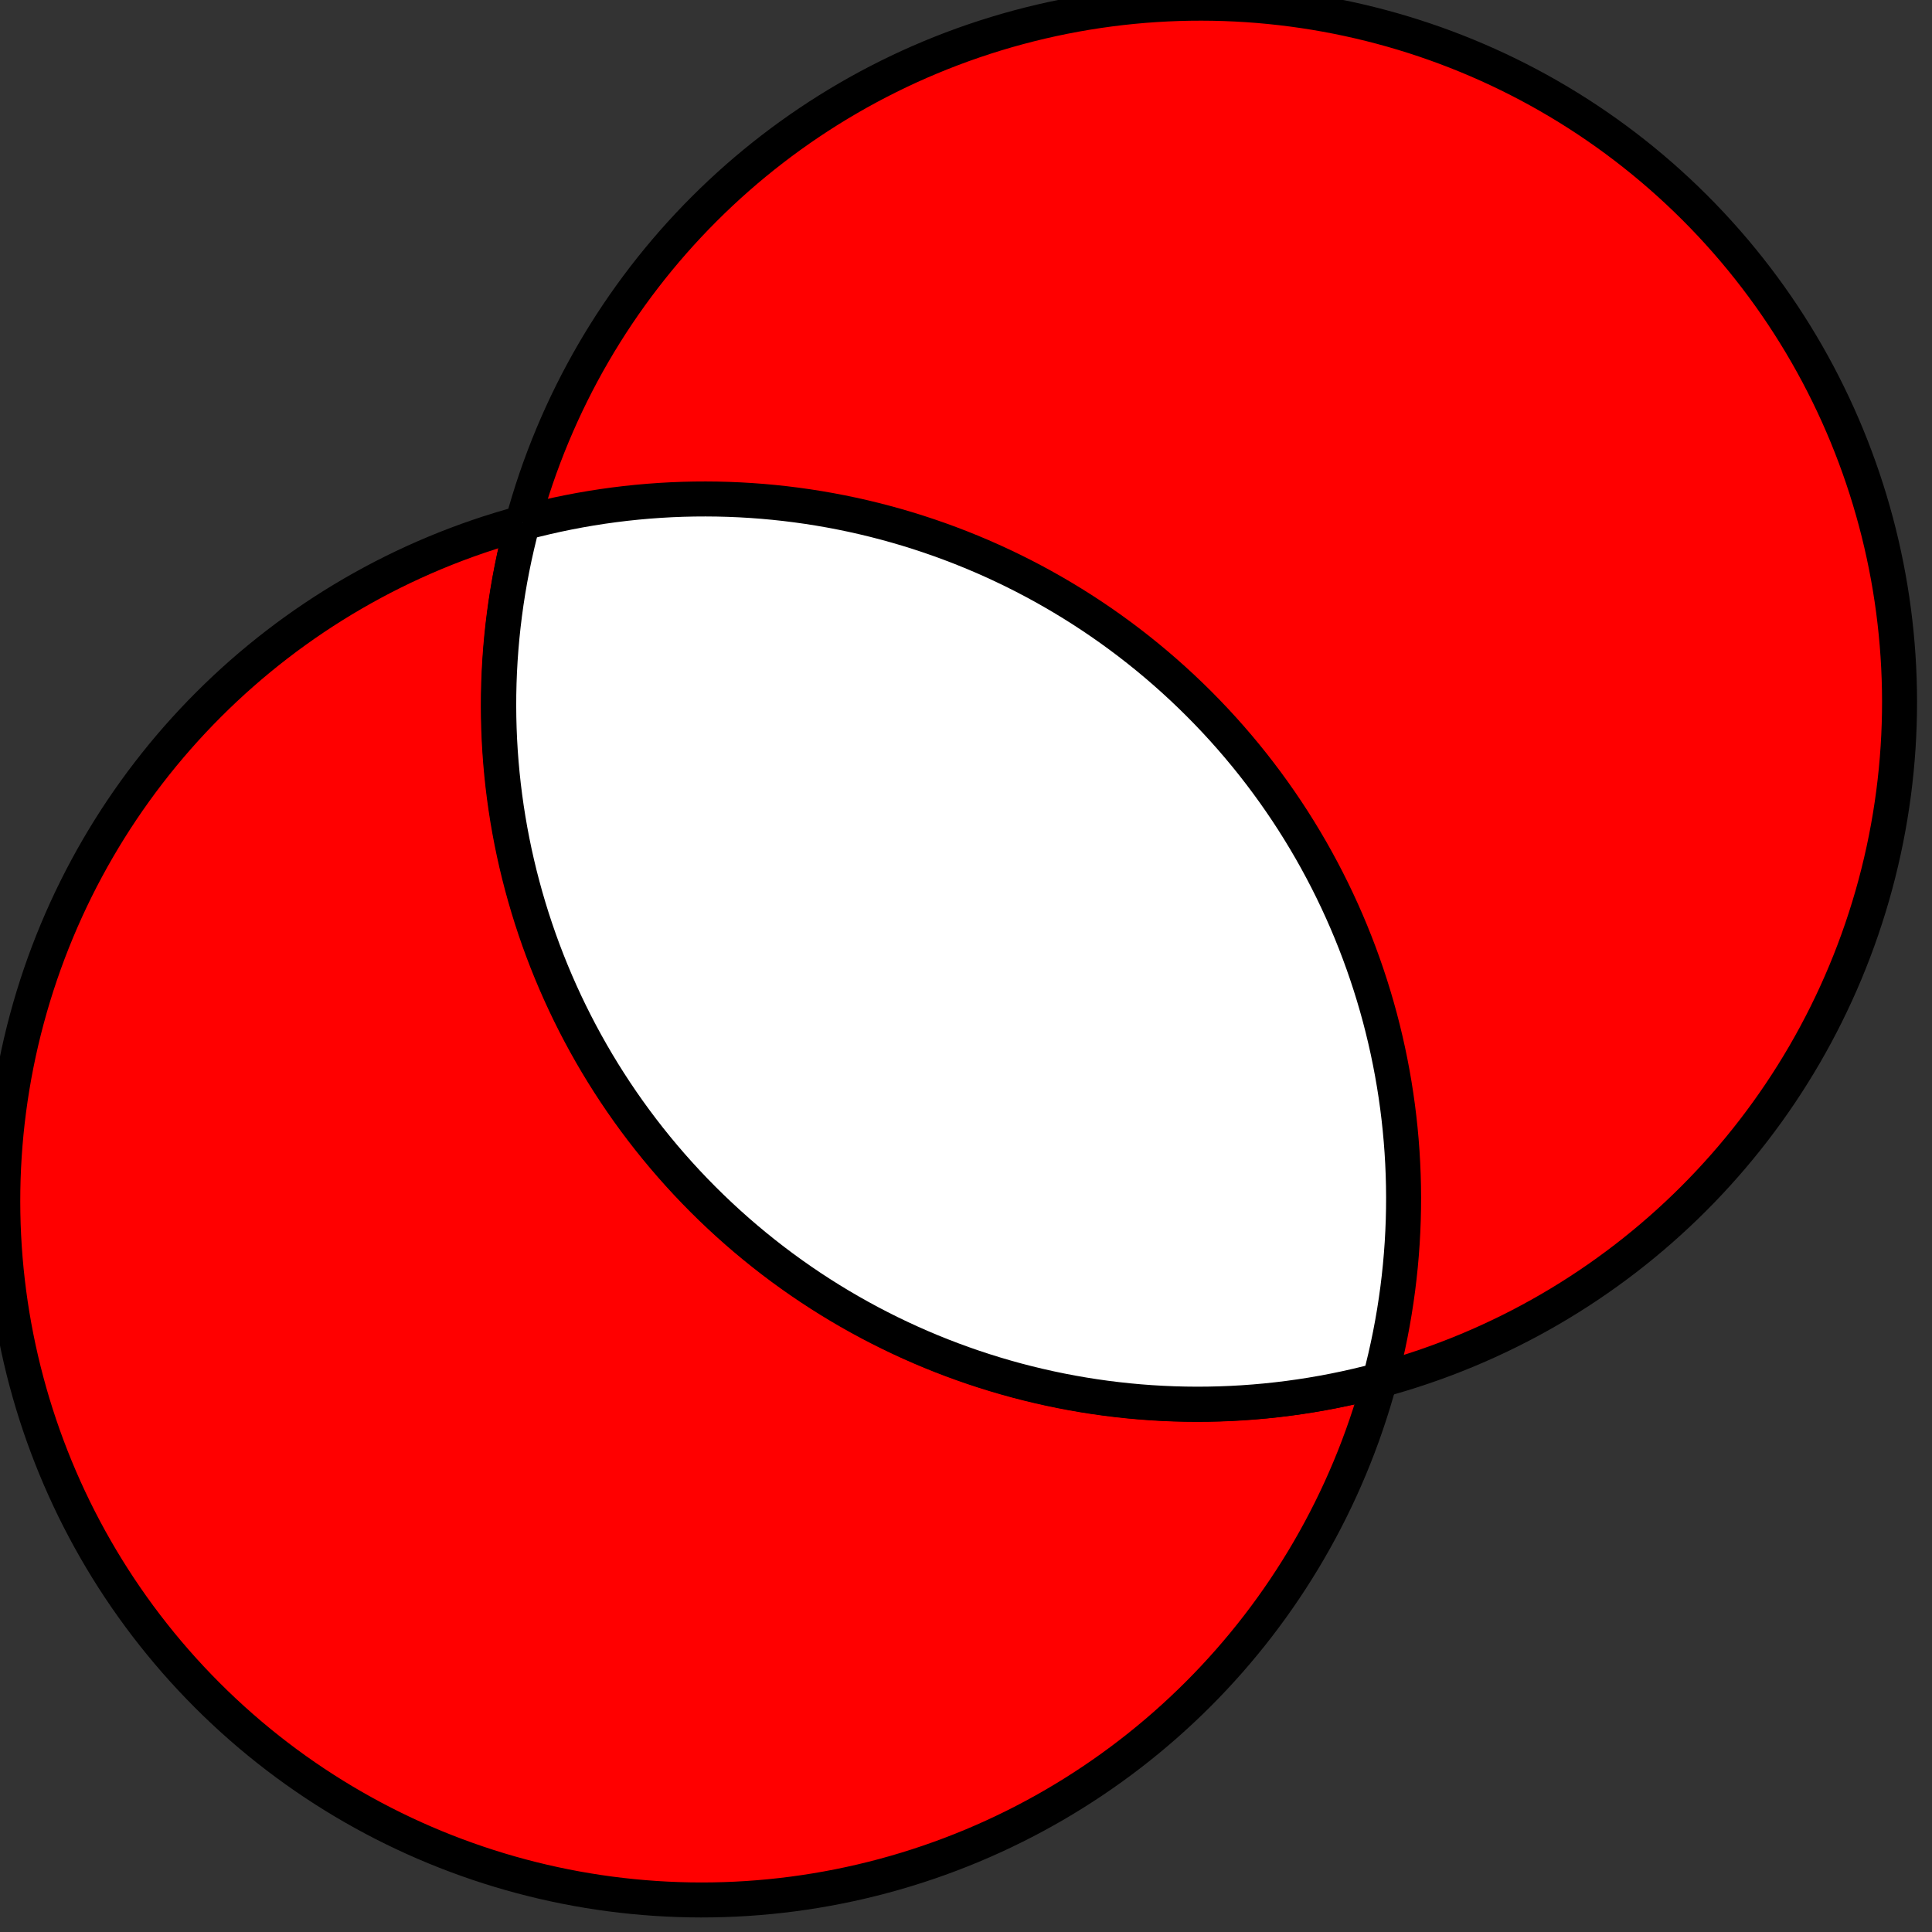
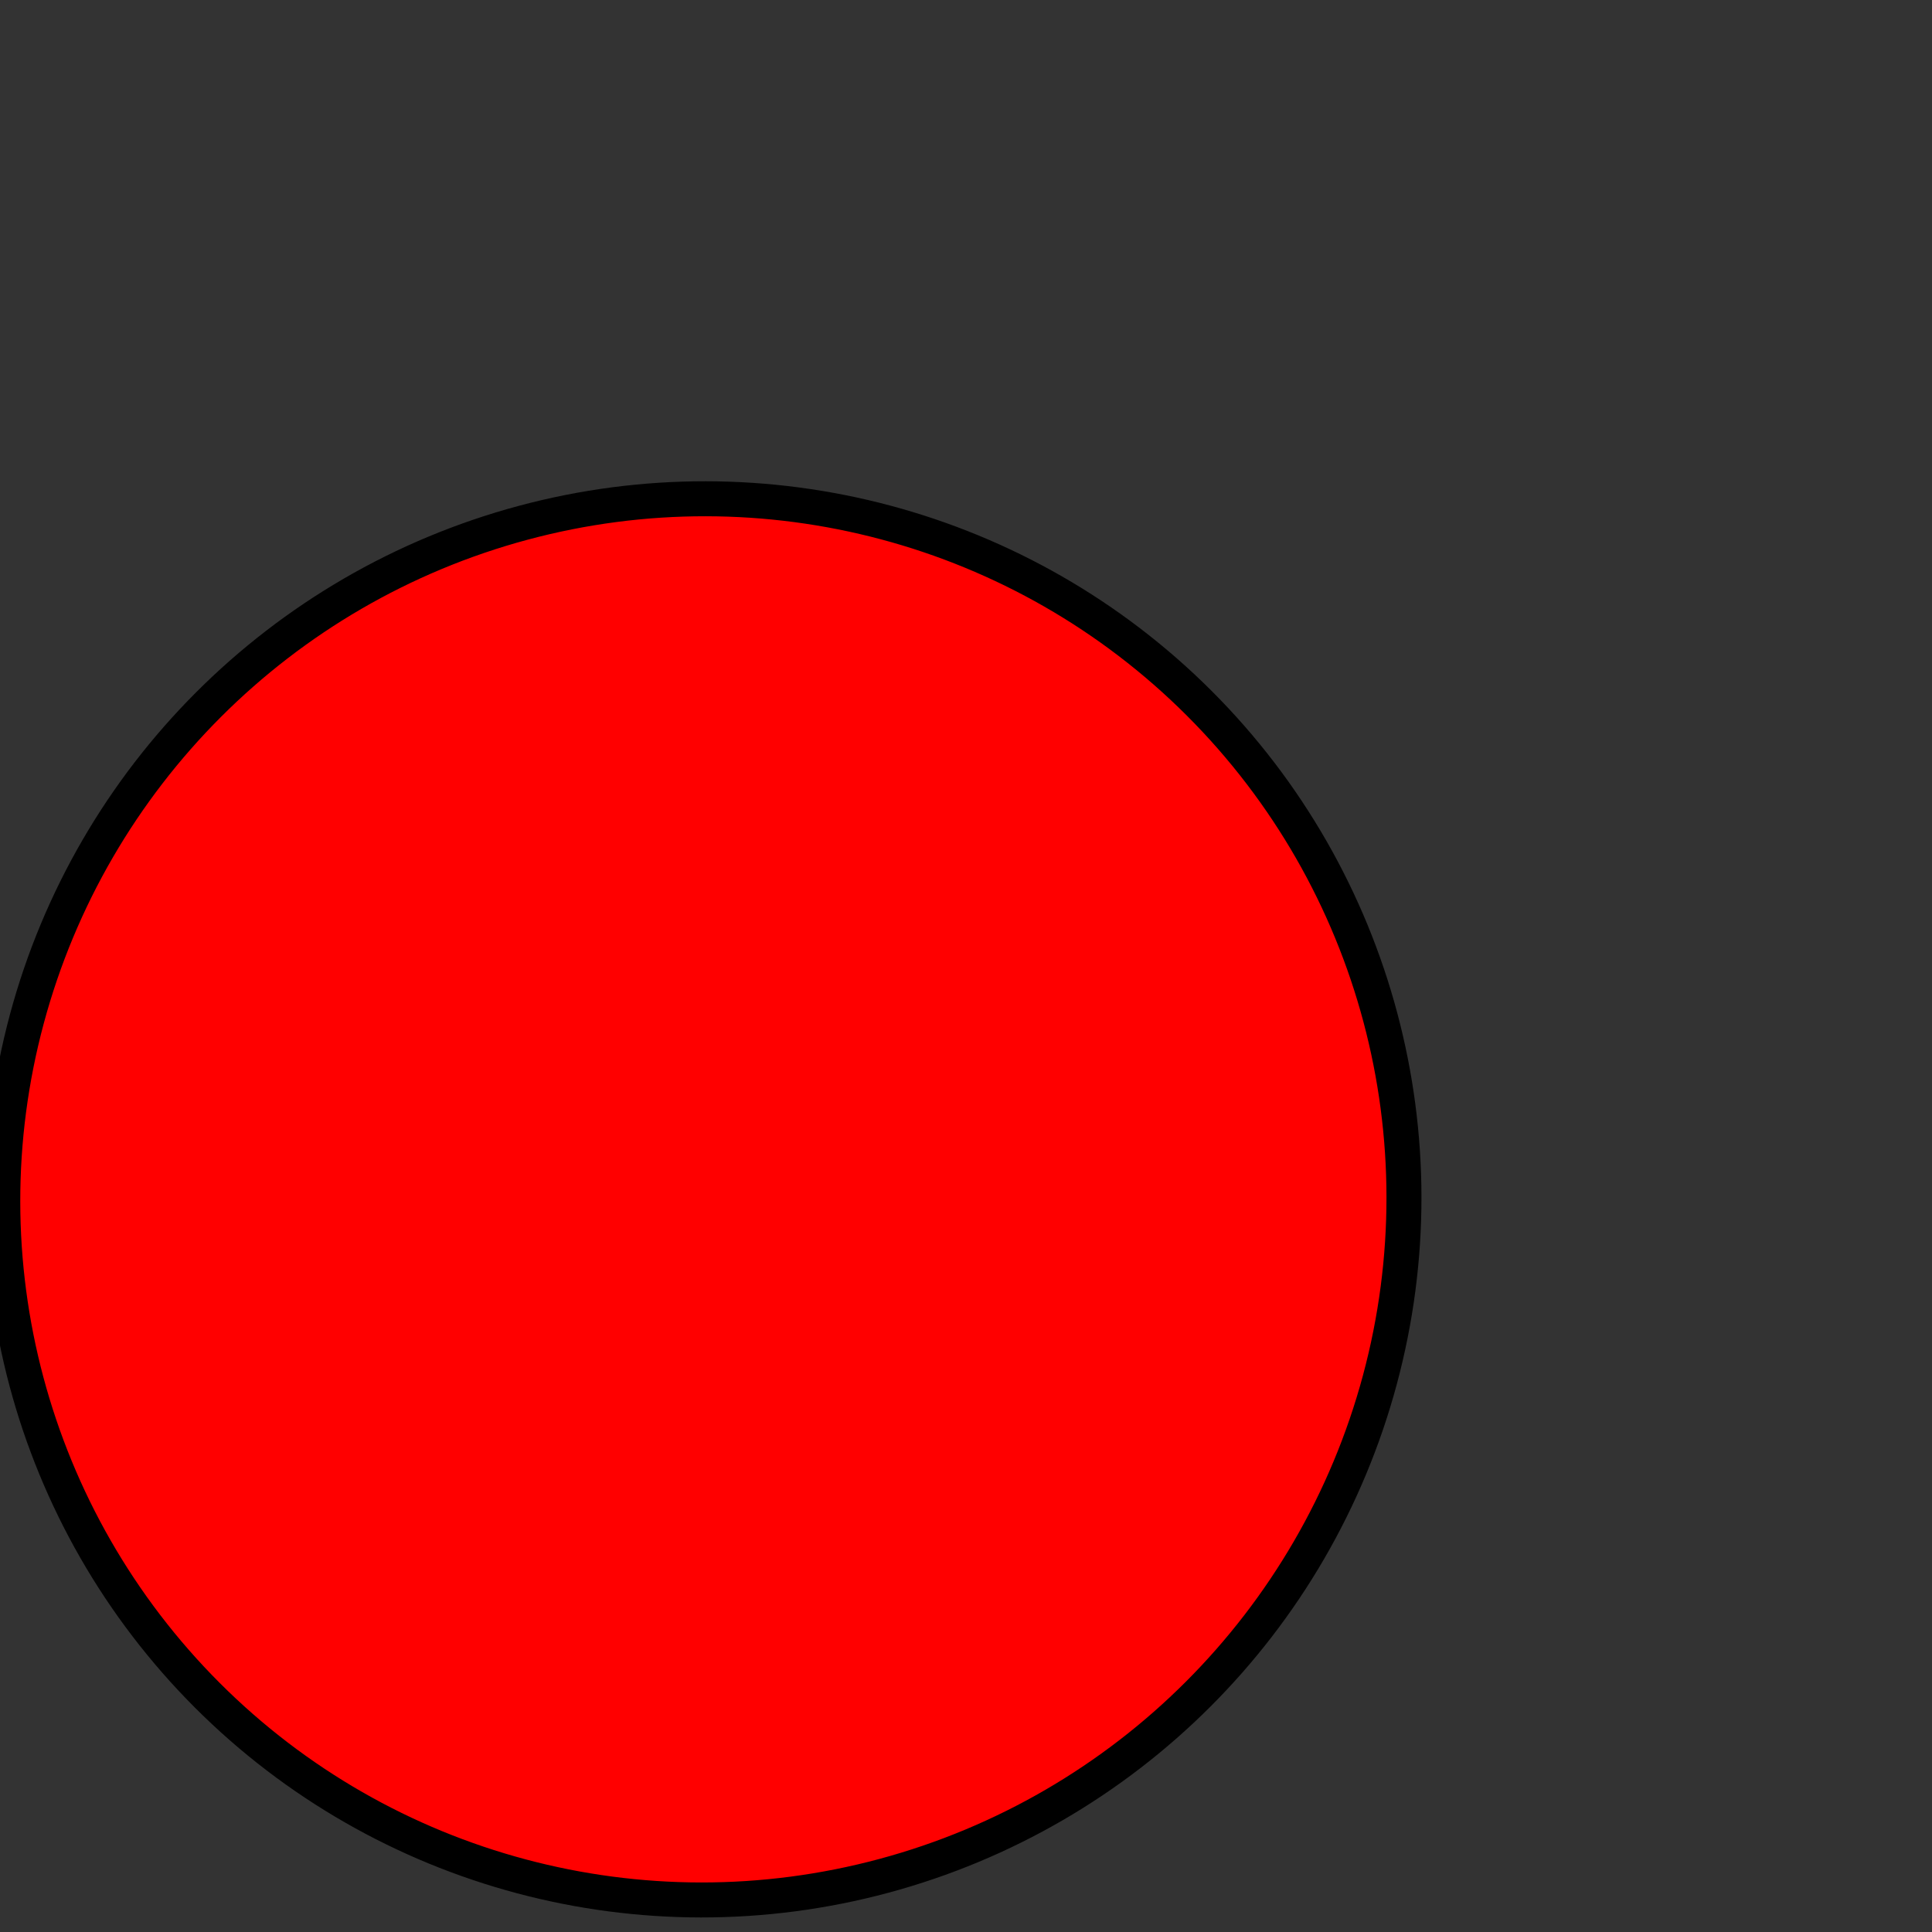
<svg xmlns="http://www.w3.org/2000/svg" xmlns:ns1="http://www.inkscape.org/namespaces/inkscape" xmlns:ns2="http://sodipodi.sourceforge.net/DTD/sodipodi-0.dtd" width="14" height="14" viewBox="0 0 3.704 3.704" version="1.1" id="svg833" ns1:version="0.92.3 (2405546, 2018-03-11)" ns2:docname="mode_xor.svg" ns1:export-filename="/home/olaf/src/cinelerra-gg/cin5/cinelerra-5.1/plugins/theme_neophyte/data/mode_xor.png" ns1:export-xdpi="96" ns1:export-ydpi="96">
  <rect x="0" y="0" width="3.704" height="3.704" fill="#333333" stroke="none" />
  <defs id="defs827" />
  <ns2:namedview id="base" pagecolor="#ffffff" bordercolor="#666666" borderopacity="1.0" ns1:pageopacity="0.0" ns1:pageshadow="2" ns1:zoom="43.25" ns1:cx="-10.595376" ns1:cy="7" ns1:document-units="px" ns1:current-layer="layer1" showgrid="false" ns1:showpageshadow="false" units="px" />
  <g ns1:label="Ebene 1" ns1:groupmode="layer" id="layer1" transform="translate(0,-293.296)">
    <g transform="matrix(0.765,-0.765,0.765,0.765,-141.298,154.101)" id="g2472-0">
      <ellipse cx="0.753" cy="185.713" id="circle1312-6" style="fill:#ff0000;fill-opacity:1;stroke:#000000;stroke-width:0.062;stroke-miterlimit:4;stroke-dasharray:none;stroke-opacity:1" rx="1.243" ry="1.24" />
-       <ellipse cx="1.995" cy="185.713" id="circle1316-2" style="fill:#ff0000;fill-opacity:1;stroke:#000000;stroke-width:0.062;stroke-miterlimit:4;stroke-dasharray:none;stroke-opacity:1" rx="1.243" ry="1.24" />
-       <path ns1:connector-curvature="0" d="m 1.374,184.639 c 0.385,0.222 0.621,0.631 0.621,1.074 0,0.443 -0.237,0.852 -0.621,1.074 -0.385,-0.222 -0.621,-0.631 -0.621,-1.074 0,-0.443 0.237,-0.852 0.621,-1.074" id="path1320-9" style="fill:#ffffff;fill-opacity:1;stroke:#000000;stroke-width:0.062;stroke-miterlimit:4;stroke-dasharray:none;stroke-opacity:1" />
    </g>
  </g>
</svg>